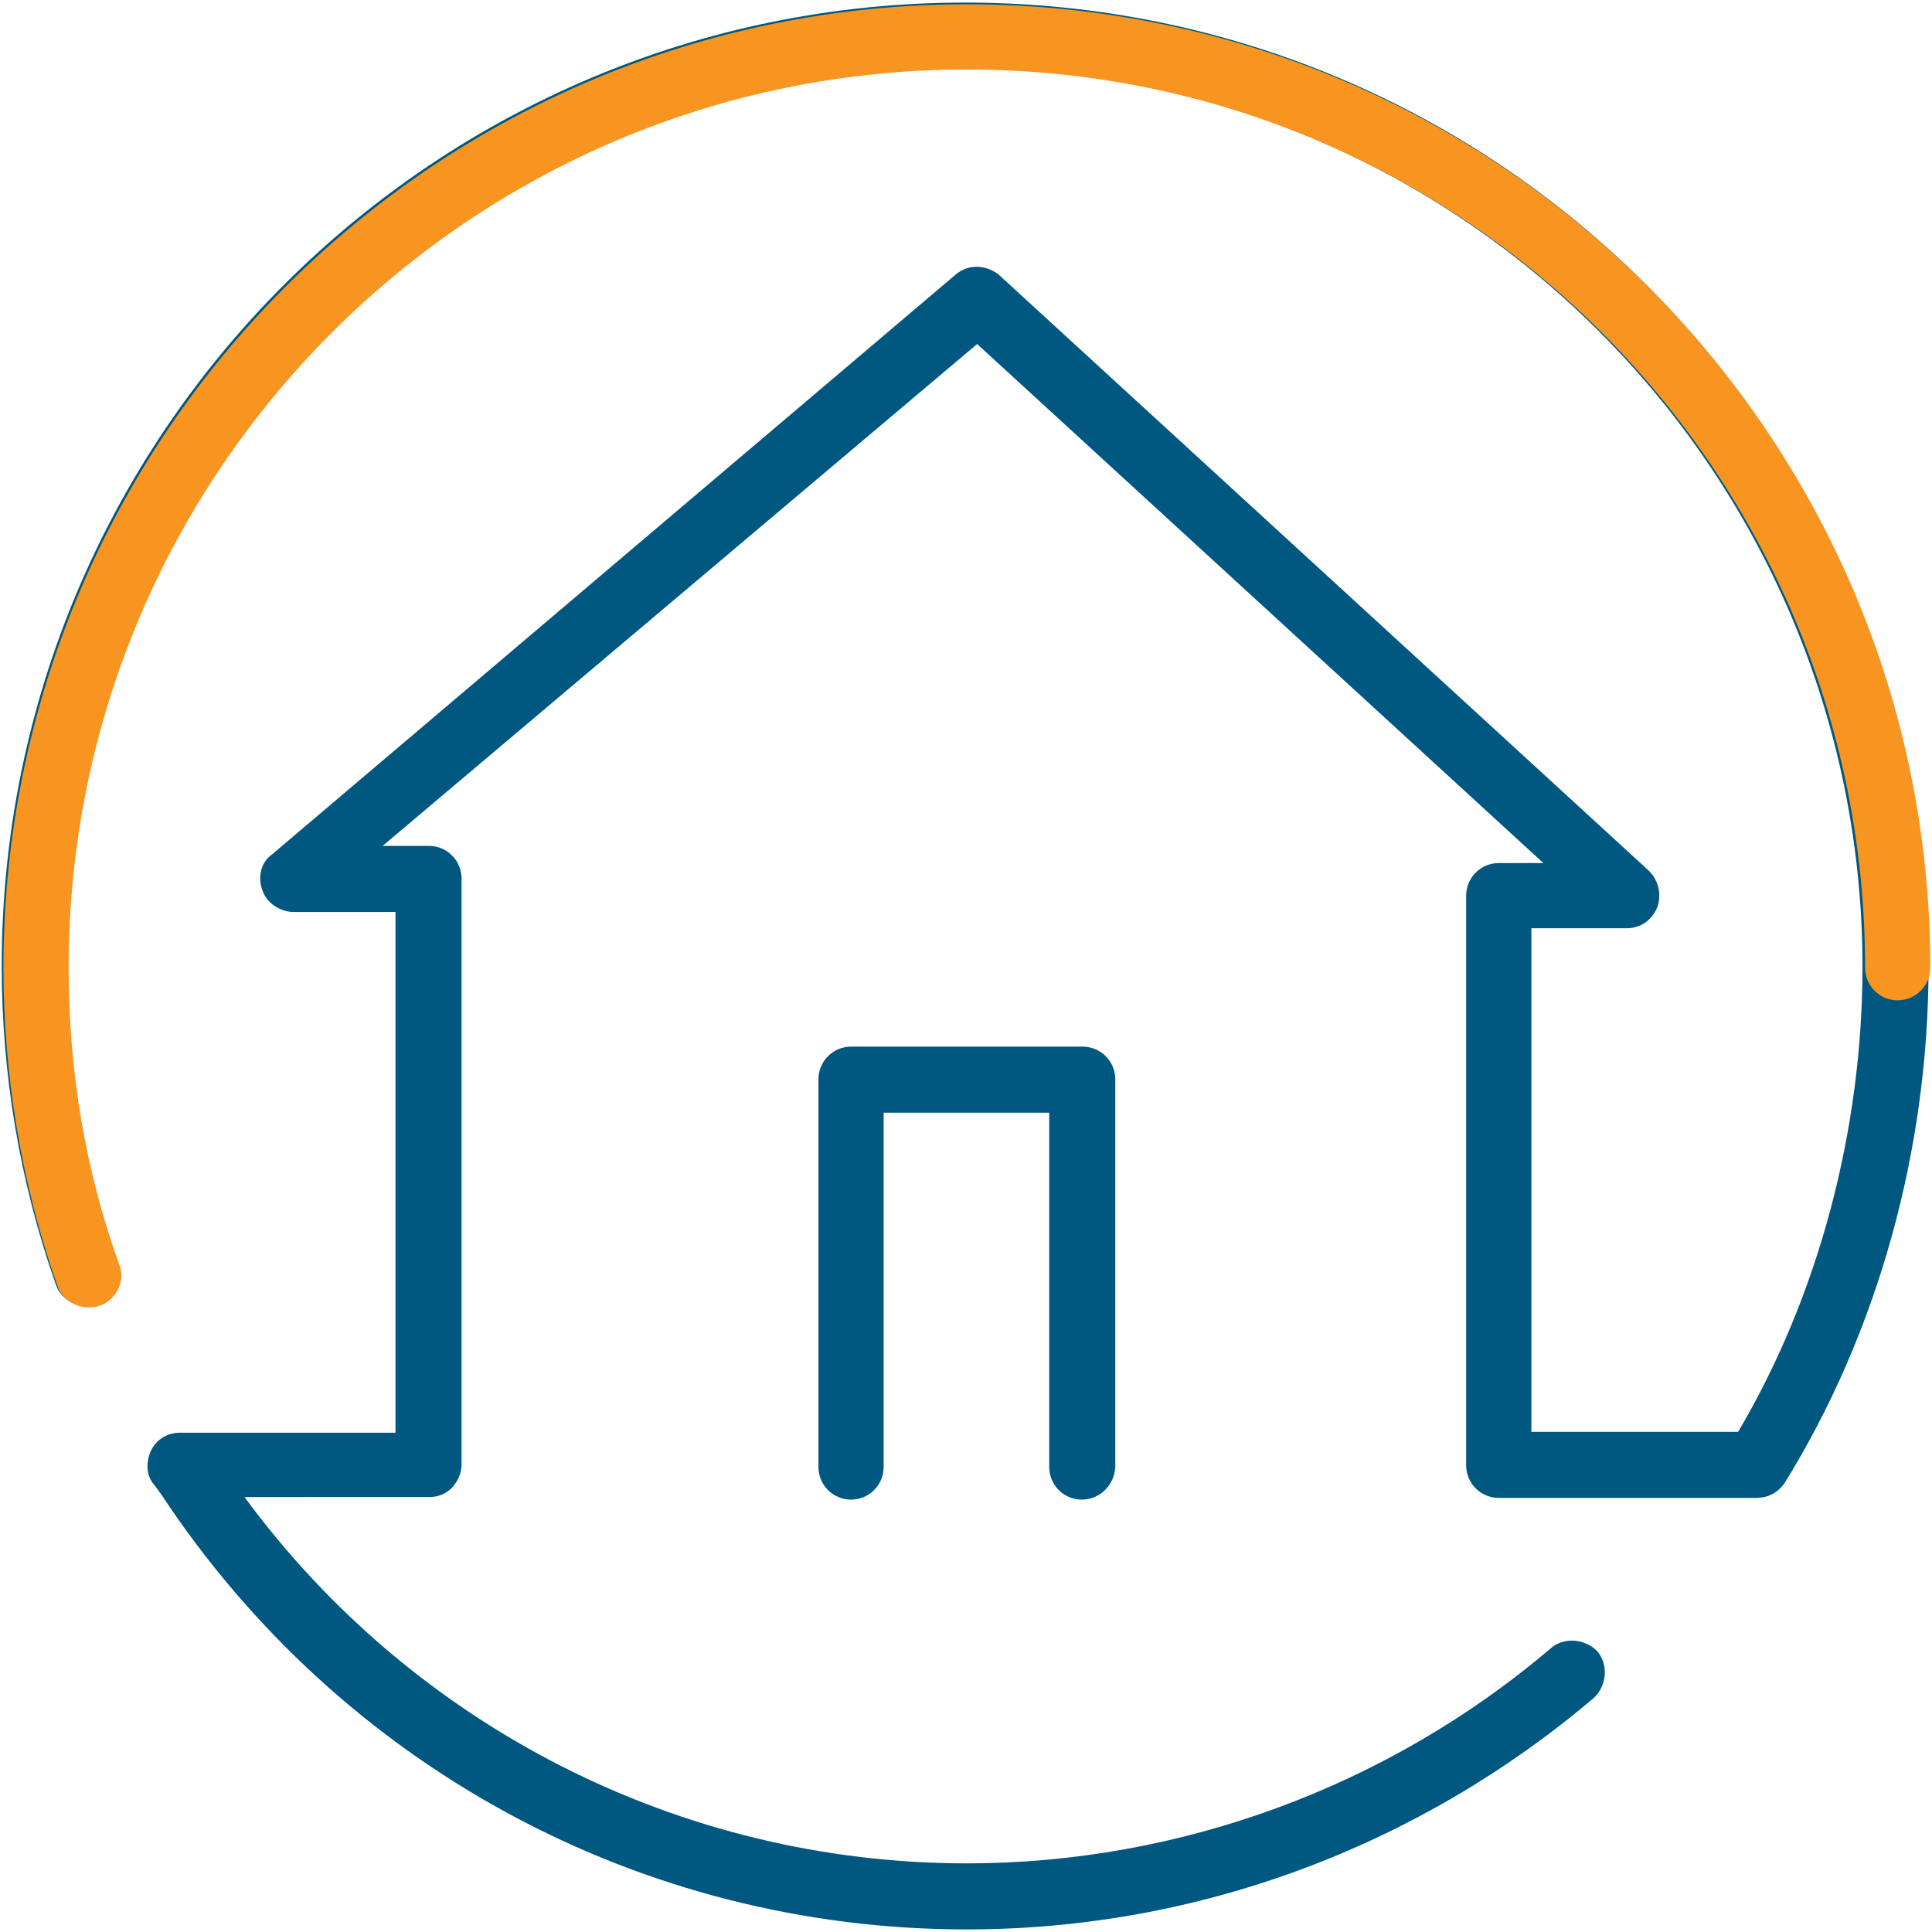
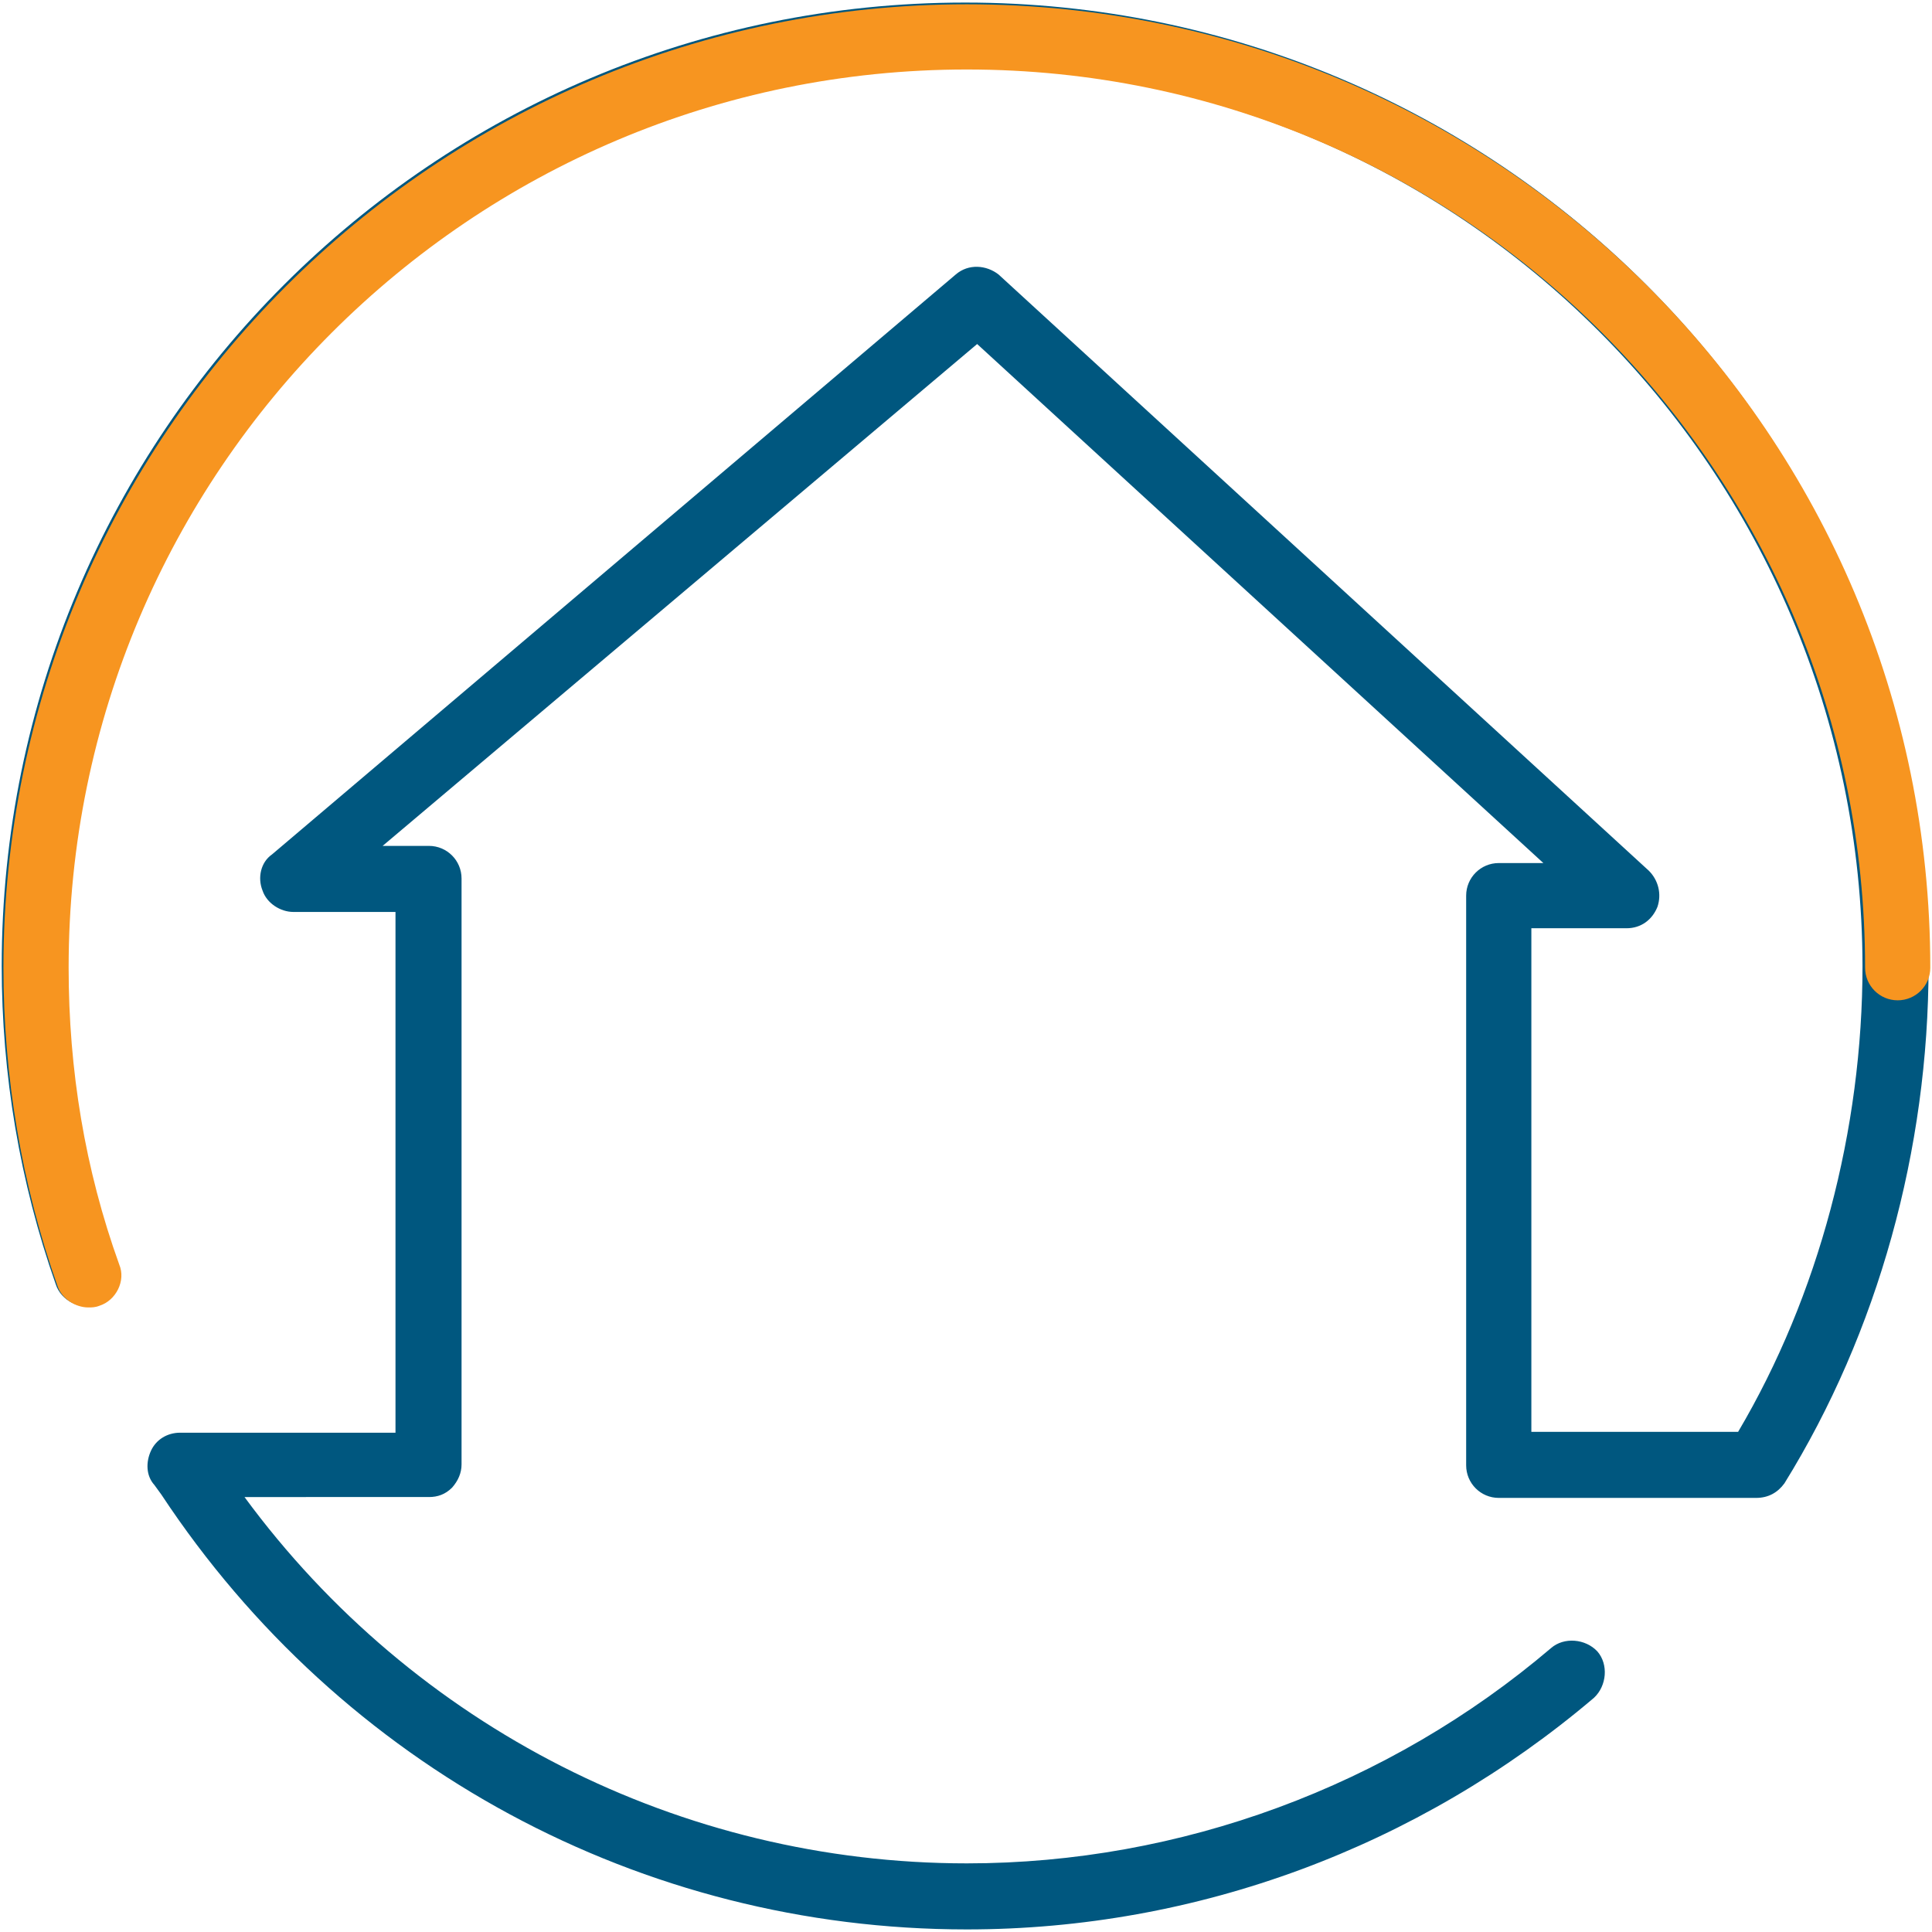
<svg xmlns="http://www.w3.org/2000/svg" version="1.1" id="Layer_1" x="0px" y="0px" viewBox="0 0 225.2 225.2" style="enable-background:new 0 0 225.2 225.2;" xml:space="preserve">
  <style type="text/css">
	.st0{fill:#00577F;}
	.st1{fill:#F79520;}
</style>
  <g>
    <g>
      <g>
        <path class="st0" d="M112.7,224.9c-37.9,0-72.9-18.9-93.9-50.7l-0.8-1.1c-1-1.1-1-2.7-0.4-4c0.6-1.3,1.9-2.1,3.4-2.1h25.1v-60.7     H34.2c-1.5,0-3.1-1-3.6-2.5c-0.6-1.5-0.2-3.3,1.1-4.2L111.4,32c1.5-1.3,3.6-1.1,5,0l75.8,69.5c1.1,1.1,1.5,2.7,1,4.2     c-0.6,1.5-1.9,2.5-3.6,2.5h-11.1v58.7h24.1c9.4-15.9,14.5-35.2,14.5-54.3C217,54.8,170.1,7.9,112.3,7.9S7.7,54.8,7.7,112.6     c0,11.9,1.9,23.5,5.9,34.6c0.8,1.9-0.4,4.2-2.3,4.8c-1.9,0.8-4.2-0.4-4.8-2.3c-4.2-11.9-6.3-24.5-6.3-37.1     c0-62,50.3-112.3,112.3-112.3s112.3,50.3,112.3,112.3c0,21.4-5.9,42.7-16.8,60.3c-0.8,1.1-1.9,1.7-3.3,1.7h-30     c-2.1,0-3.8-1.7-3.8-3.8v-66.4c0-2.1,1.7-3.8,3.8-3.8h5.2l-66-60.5L44.6,98.6h5.4c2.1,0,3.8,1.7,3.8,3.8v68.3     c0,1-0.4,1.9-1.1,2.7c-0.8,0.8-1.7,1.1-2.7,1.1l0,0H28.5c19.7,26.8,50.9,42.7,84.2,42.7c24.9,0,49.2-9,68.1-25.1     c1.5-1.3,4-1.1,5.4,0.4c1.3,1.5,1.1,4-0.4,5.4C165.3,215.3,139.5,224.9,112.7,224.9z" />
      </g>
      <g>
-         <path class="st0" d="M126.1,174.8c-2.1,0-3.8-1.7-3.8-3.8v-41.3h-19.3V171c0,2.1-1.7,3.8-3.8,3.8c-2.1,0-3.8-1.7-3.8-3.8v-45.2     c0-2.1,1.7-3.8,3.8-3.8h27c2.1,0,3.8,1.7,3.8,3.8V171C129.9,173.1,128.2,174.8,126.1,174.8z" />
-       </g>
+         </g>
    </g>
    <g>
      <path class="st1" d="M10.3,152.4c-1.5,0-3.1-1-3.6-2.5c-4.2-11.9-6.3-24.5-6.3-37.1c0-62,50.3-112.3,112.3-112.3    S225,50.8,225,112.8c0,2.1-1.7,3.8-3.8,3.8c-2.1,0-3.8-1.7-3.8-3.8C217.4,55,170.5,8.1,112.7,8.1S8,55,8,112.8    c0,11.9,1.9,23.5,5.9,34.6c0.8,1.9-0.4,4.2-2.3,4.8C11.1,152.4,10.7,152.4,10.3,152.4z" />
    </g>
  </g>
</svg>